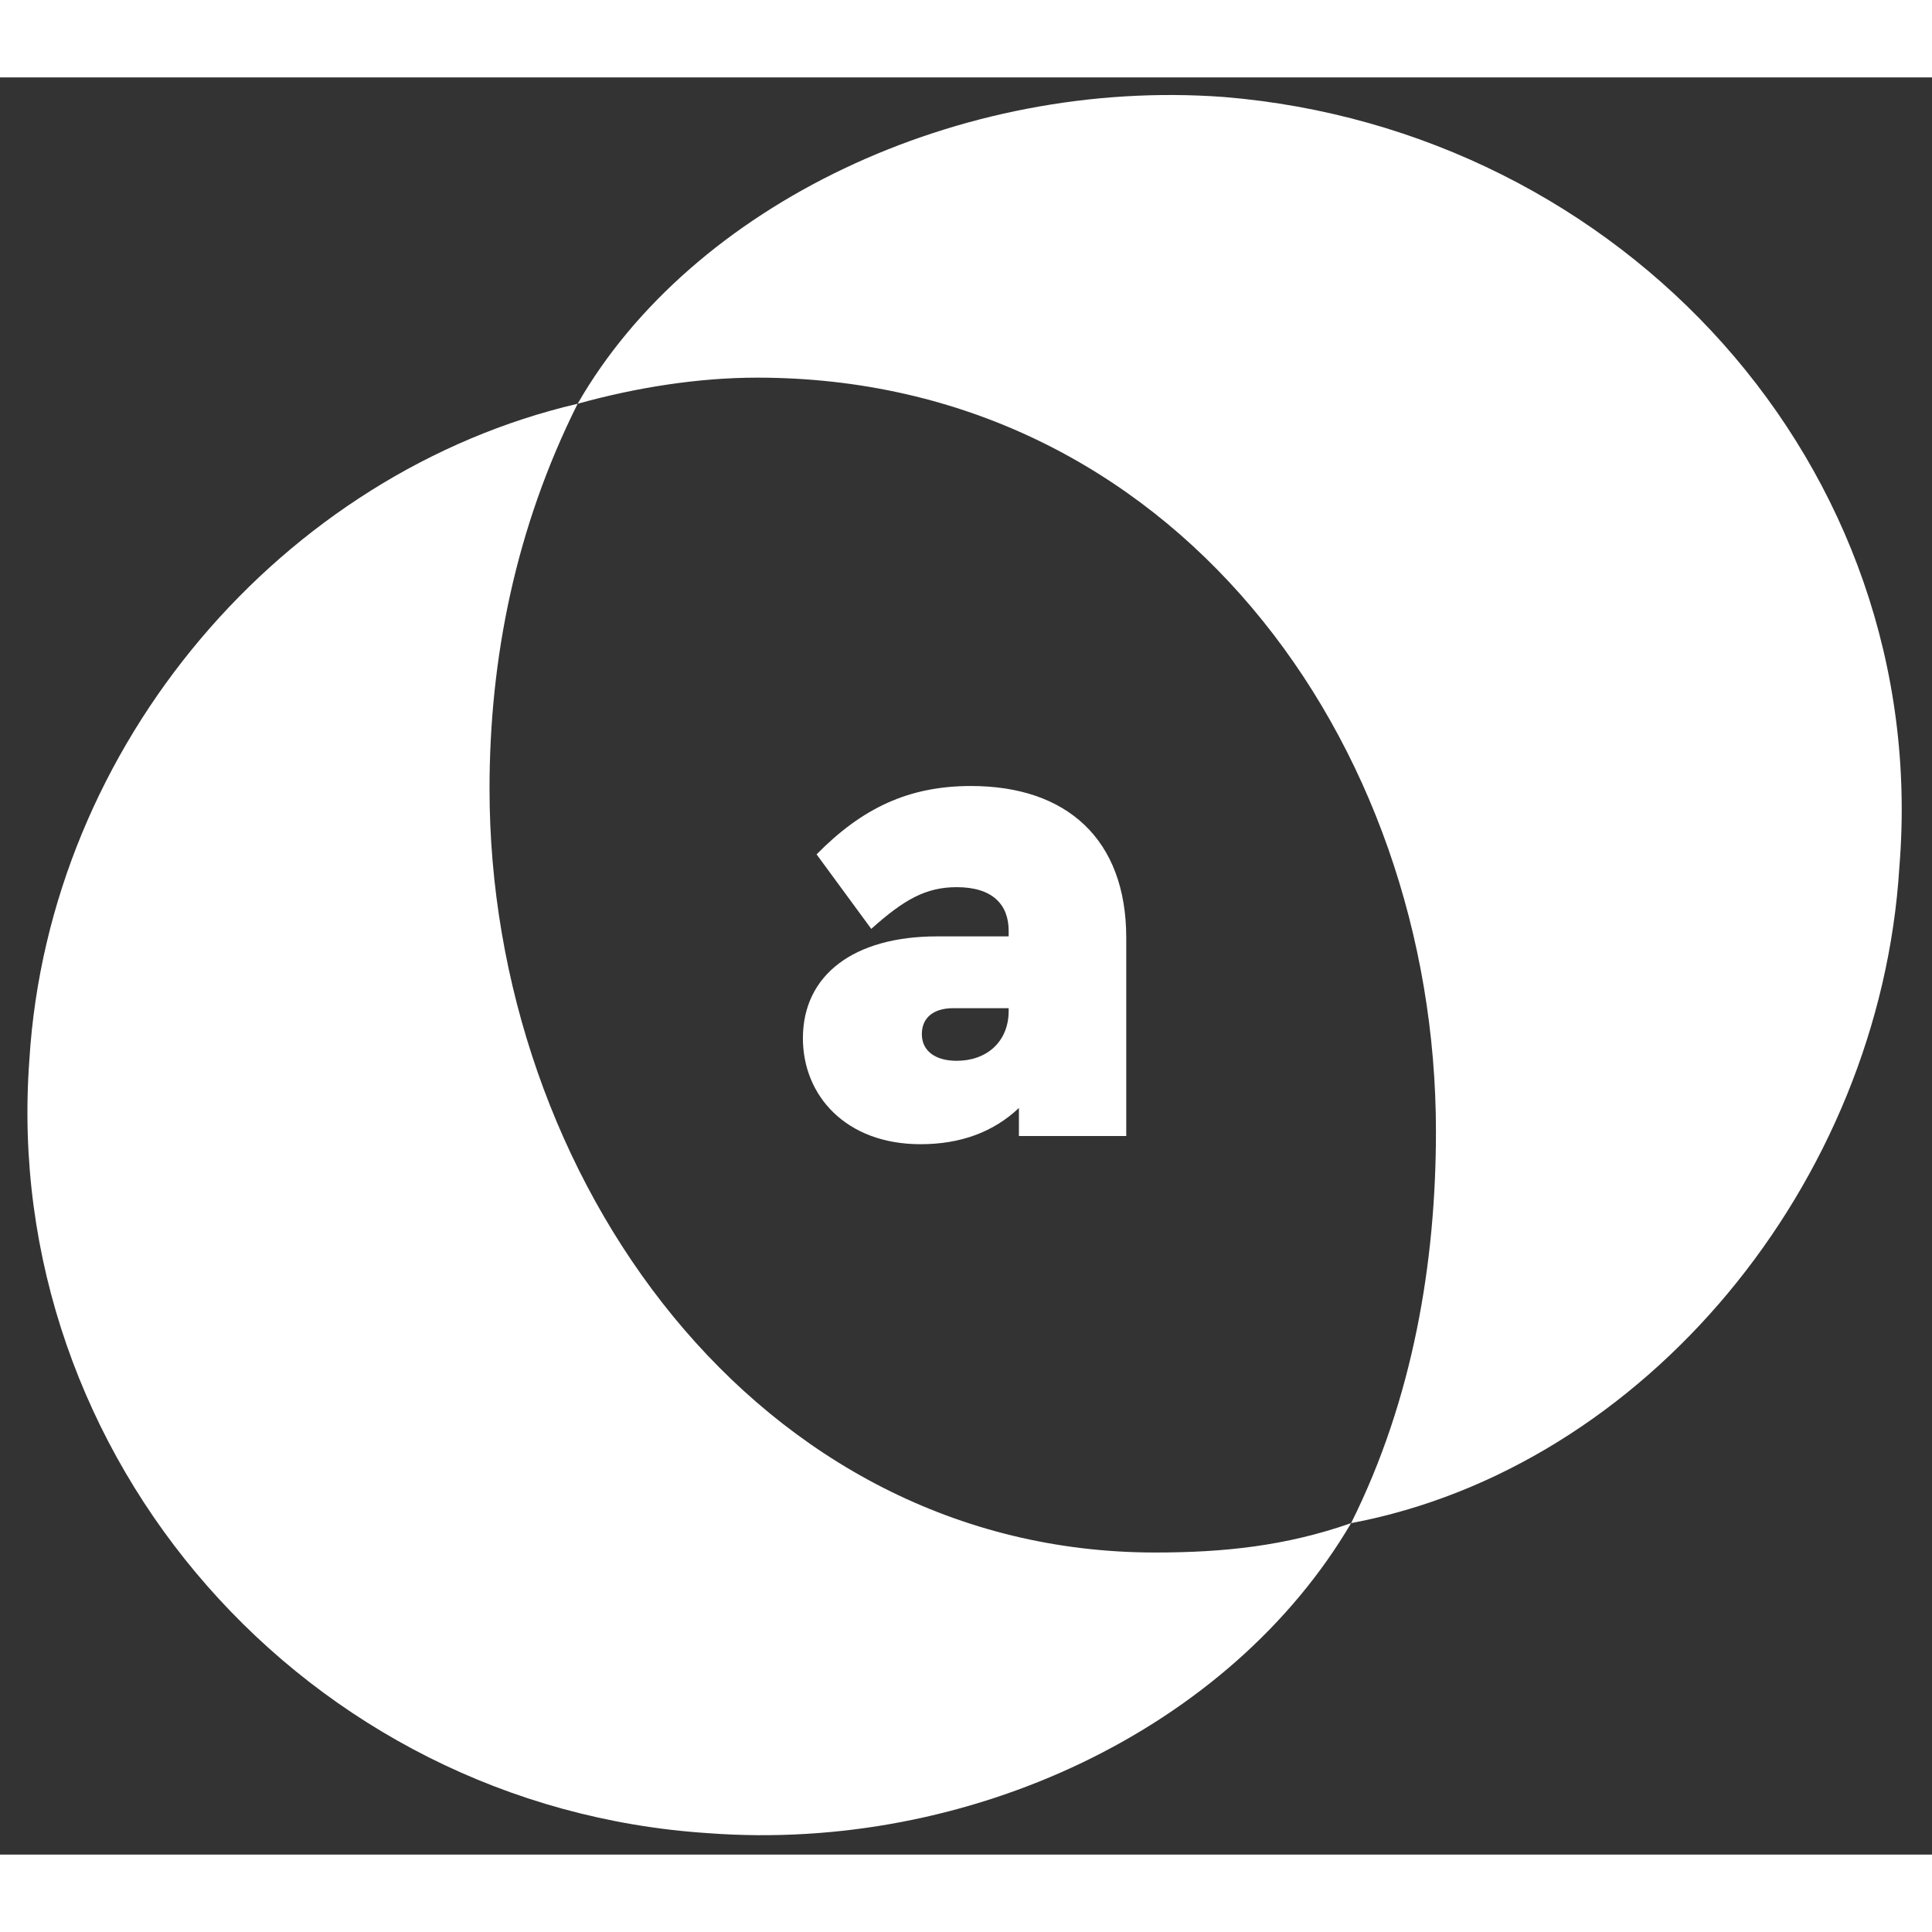
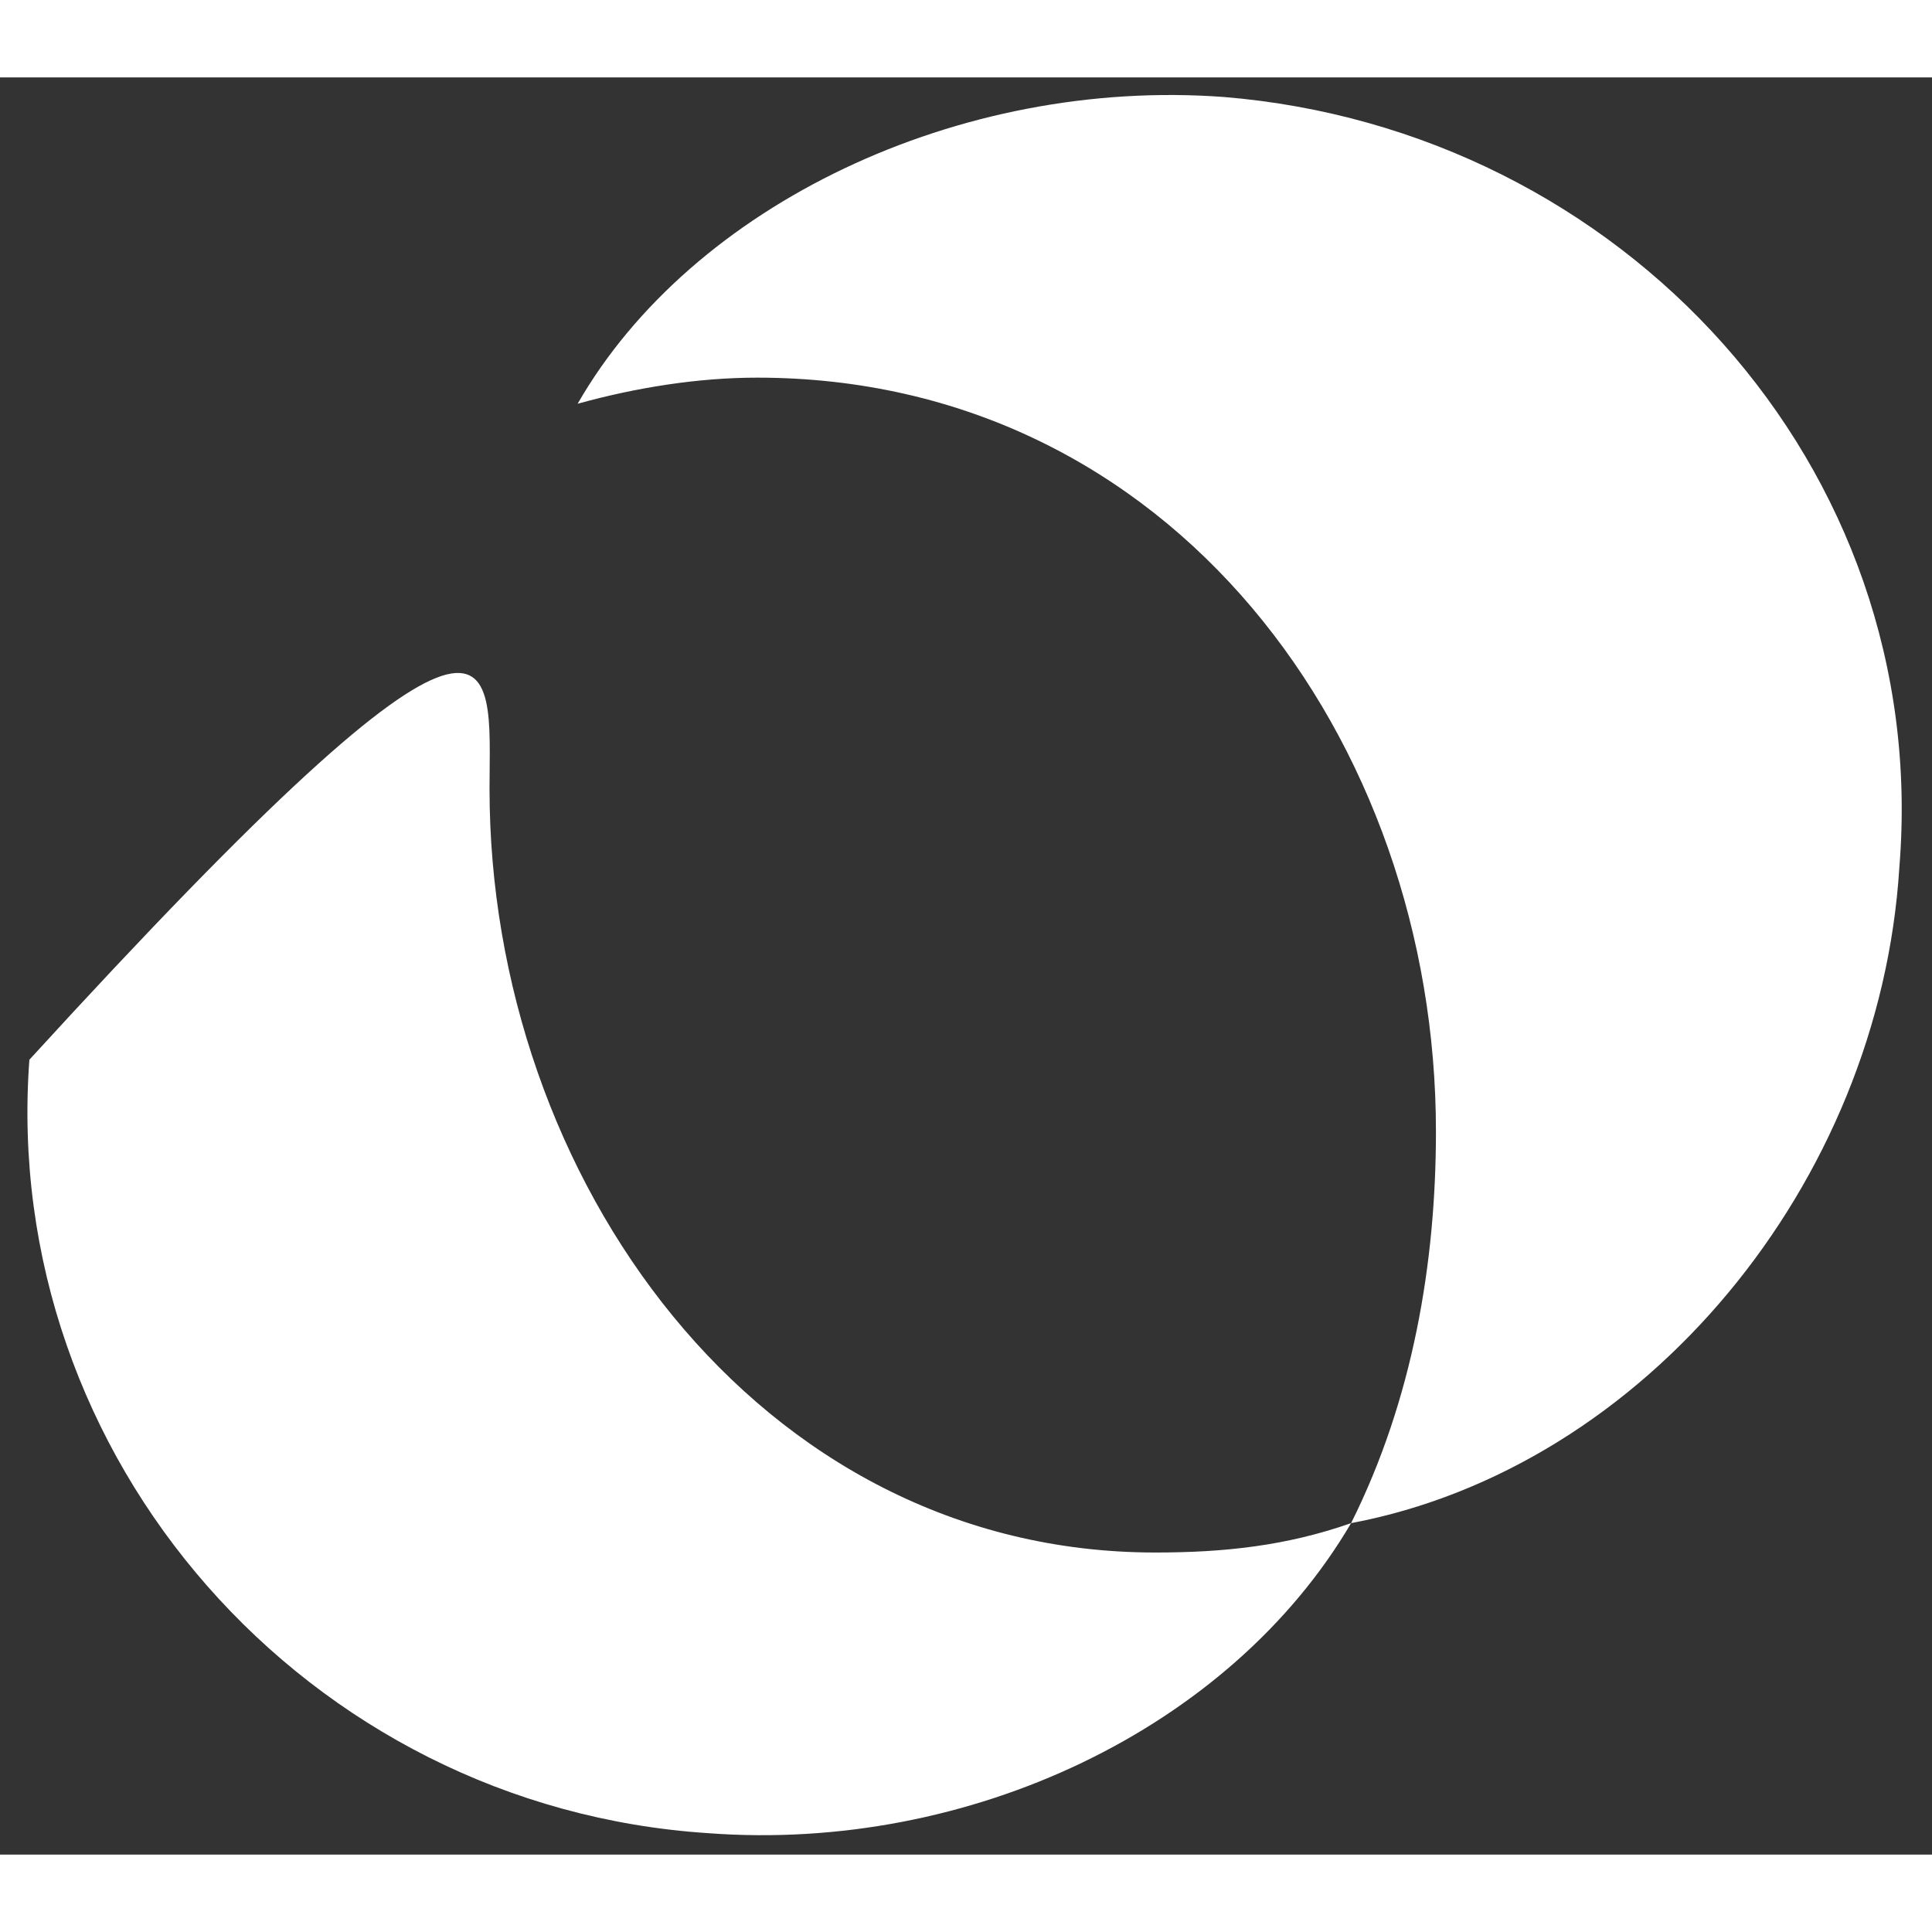
<svg xmlns="http://www.w3.org/2000/svg" width="1000" height="1000" viewBox="139.756 168.469 721.55 663.732" fill="none">
  <rect x="139.756" y="168.469" width="721.55" height="663.732" fill="#333333" stroke="none" />
-   <path d="M571.225 719.382C596.819 719.382 619.976 716.945 644.353 708.413C599.259 785.2 501.749 831.515 404.243 824.201C254.326 814.451 139.756 684.036 150.727 535.338C158.04 417.112 245.796 315.947 355.489 290.352C332.331 336.668 322.581 385.421 322.581 434.174C322.581 579.216 422.528 719.382 571.225 719.382Z" fill="white" />
+   <path d="M571.225 719.382C596.819 719.382 619.976 716.945 644.353 708.413C599.259 785.2 501.749 831.515 404.243 824.201C254.326 814.451 139.756 684.036 150.727 535.338C332.331 336.668 322.581 385.421 322.581 434.174C322.581 579.216 422.528 719.382 571.225 719.382Z" fill="white" />
  <path d="M849.119 463.427C841.805 581.655 754.05 687.693 644.353 708.414C667.51 662.098 676.044 610.906 676.044 562.153C676.044 415.892 577.318 280.602 422.528 280.602C400.587 280.602 377.429 284.259 355.489 290.352C398.15 216.004 498.092 168.469 596.819 175.783C745.516 187.972 861.306 313.512 849.119 463.427Z" fill="white" />
-   <path d="M560.38 563.828H520.293V553.359C510.849 562.297 498.596 566.89 483.534 566.89C455.7 566.89 439.62 548.766 439.62 527.322C439.62 503.575 458.768 489.278 489.657 489.278H516.466V487.235C516.466 477.278 510.337 470.895 497.065 470.895C485.571 470.895 477.404 475.494 465.151 486.47L444.725 458.642C461.83 441.284 479.188 433.111 502.423 433.111C538.17 433.111 560.38 453.025 560.38 489.791V563.828ZM516.466 516.087H495.787C488.38 516.087 484.04 519.661 484.04 525.785C484.04 531.914 488.892 535.741 497.065 535.741C508.293 535.741 516.466 528.593 516.466 517.105V516.087Z" fill="white" />
</svg>